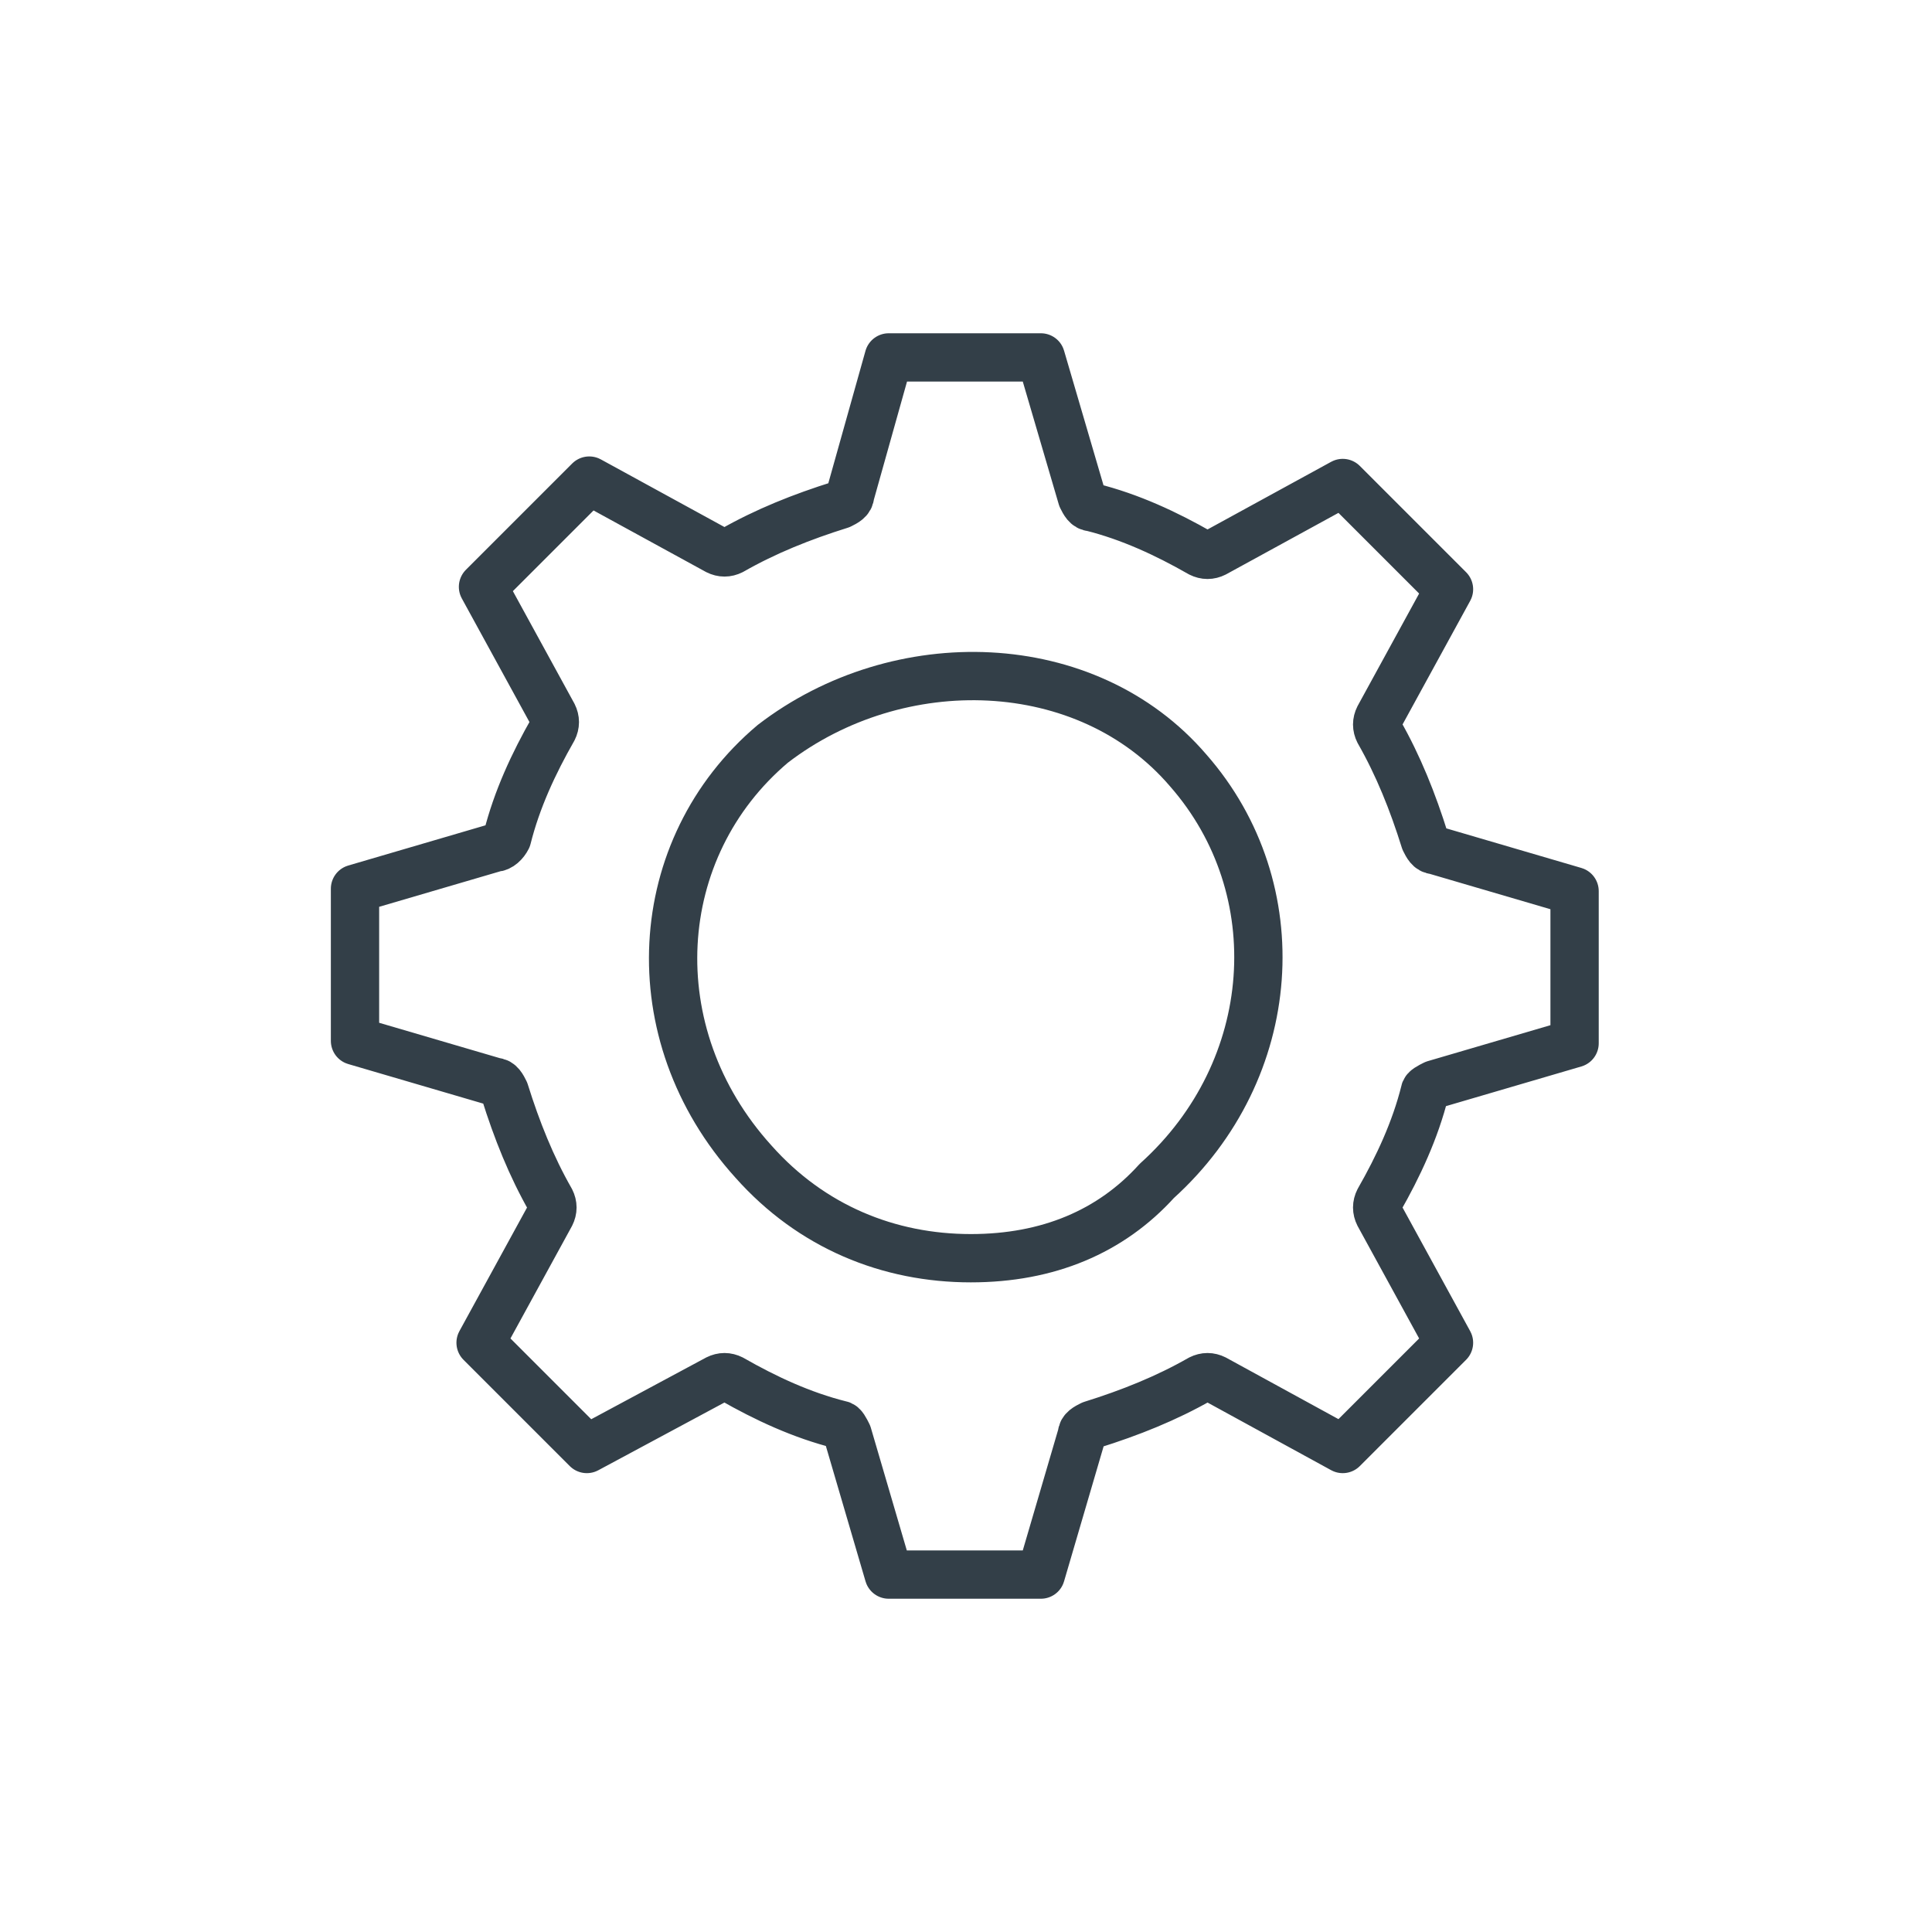
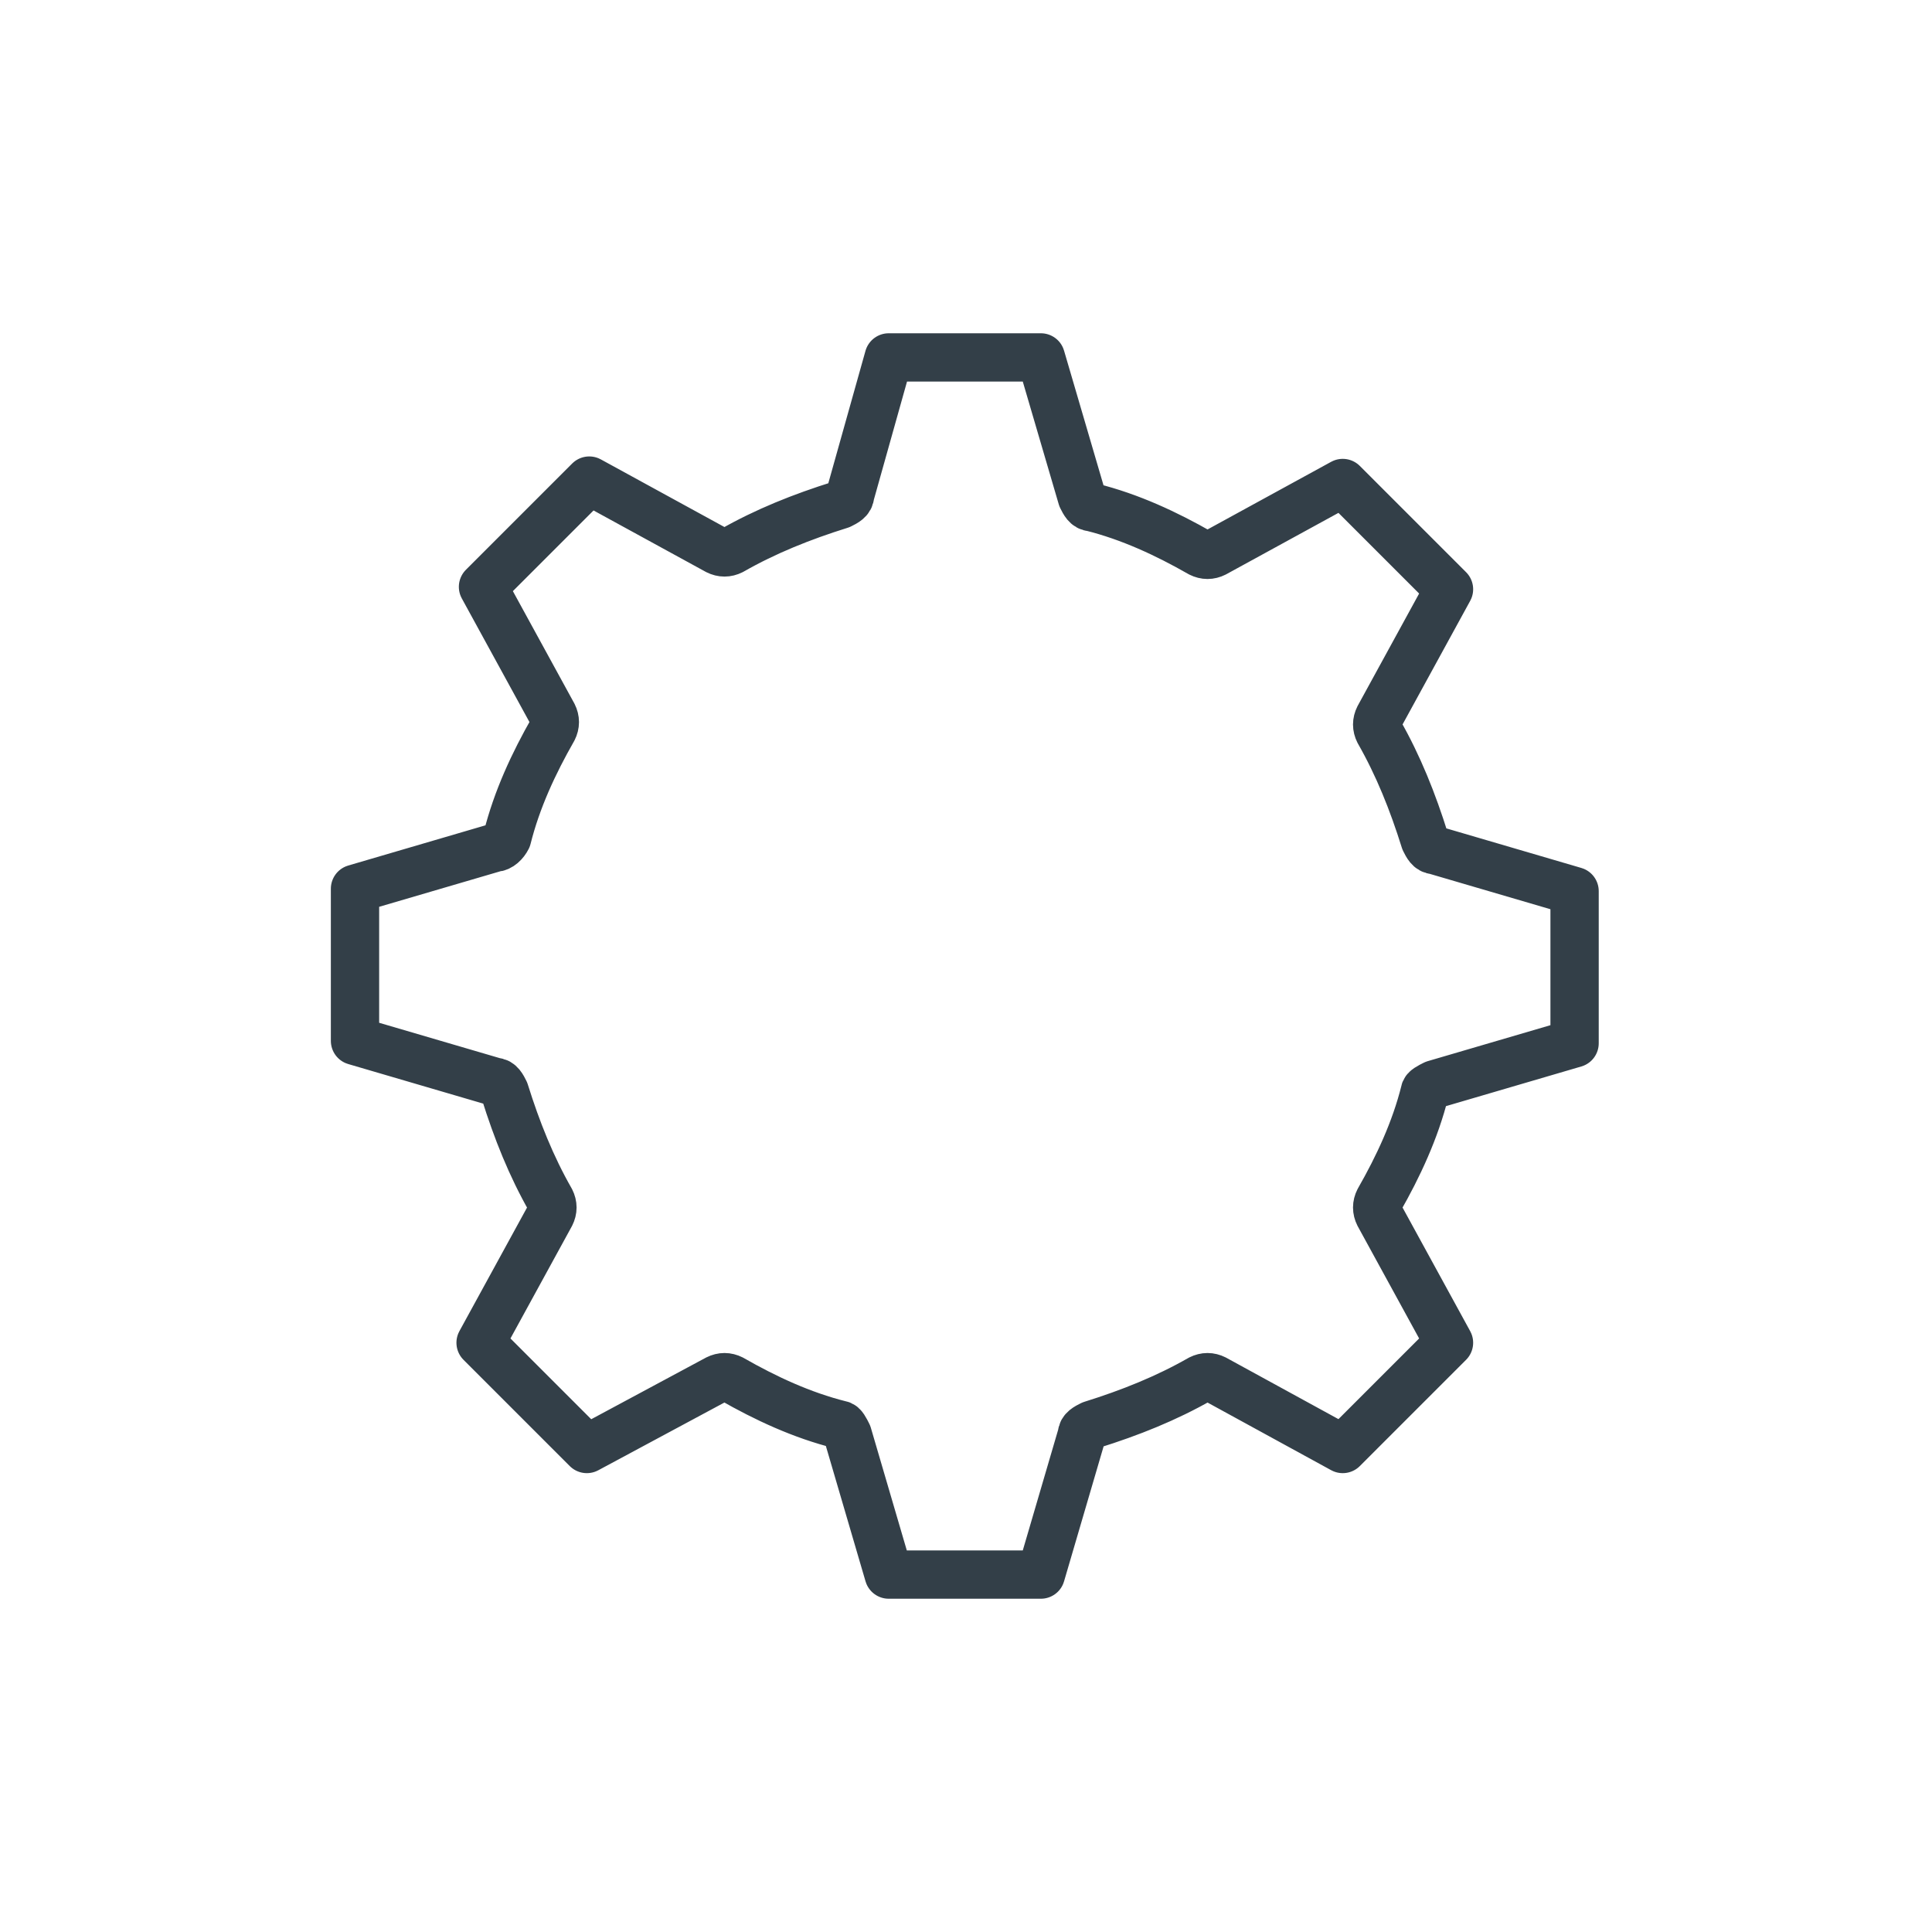
<svg xmlns="http://www.w3.org/2000/svg" version="1.1" id="Layer_1" x="0px" y="0px" viewBox="0 0 80 80" style="enable-background:new 0 0 80 80;" xml:space="preserve">
  <style type="text/css">
	.st0{fill:none;stroke:#333F48;stroke-width:2;stroke-linecap:round;stroke-linejoin:round;stroke-miterlimit:10;}
</style>
  <g>
-     <path class="st0" d="M49.2,31.9C45,27,37.2,26.8,32,30.8c-5.1,4.3-5.6,12-0.8,17.3c2.4,2.7,5.6,4,9,4c3.2,0,5.8-1.1,7.7-3.2   C53,44.3,53.5,36.8,49.2,31.9z" />
    <path class="st0" d="M36.8,14.8h6.3l1.7,5.8c0.1,0.2,0.2,0.4,0.4,0.4c1.6,0.4,3.1,1.1,4.5,1.9c0.2,0.1,0.4,0.1,0.6,0l5.3-2.9   l4.4,4.4l-2.9,5.3c-0.1,0.2-0.1,0.4,0,0.6c0.8,1.4,1.4,2.9,1.9,4.5c0.1,0.2,0.2,0.4,0.4,0.4l5.8,1.7v6.3l-5.8,1.7   C59.2,45,59,45.1,59,45.2c-0.4,1.6-1.1,3.1-1.9,4.5c-0.1,0.2-0.1,0.4,0,0.6l2.9,5.3L55.6,60l-5.3-2.9c-0.2-0.1-0.4-0.1-0.6,0   c-1.4,0.8-2.9,1.4-4.5,1.9c-0.2,0.1-0.4,0.2-0.4,0.4l-1.7,5.8h-6.3l-1.7-5.8C35,59.2,34.9,59,34.8,59c-1.6-0.4-3.1-1.1-4.5-1.9   c-0.2-0.1-0.4-0.1-0.6,0L24.3,60l-4.4-4.4l2.9-5.3c0.1-0.2,0.1-0.4,0-0.6c-0.8-1.4-1.4-2.9-1.9-4.5c-0.1-0.2-0.2-0.4-0.4-0.4   l-5.8-1.7v-6.3l5.8-1.7c0.2,0,0.4-0.2,0.5-0.4c0.4-1.6,1.1-3.1,1.9-4.5c0.1-0.2,0.1-0.4,0-0.6L20,24.3l4.4-4.4l5.3,2.9   c0.2,0.1,0.4,0.1,0.6,0c1.4-0.8,2.9-1.4,4.5-1.9c0.2-0.1,0.4-0.2,0.4-0.4L36.8,14.8z" />
  </g>
</svg>